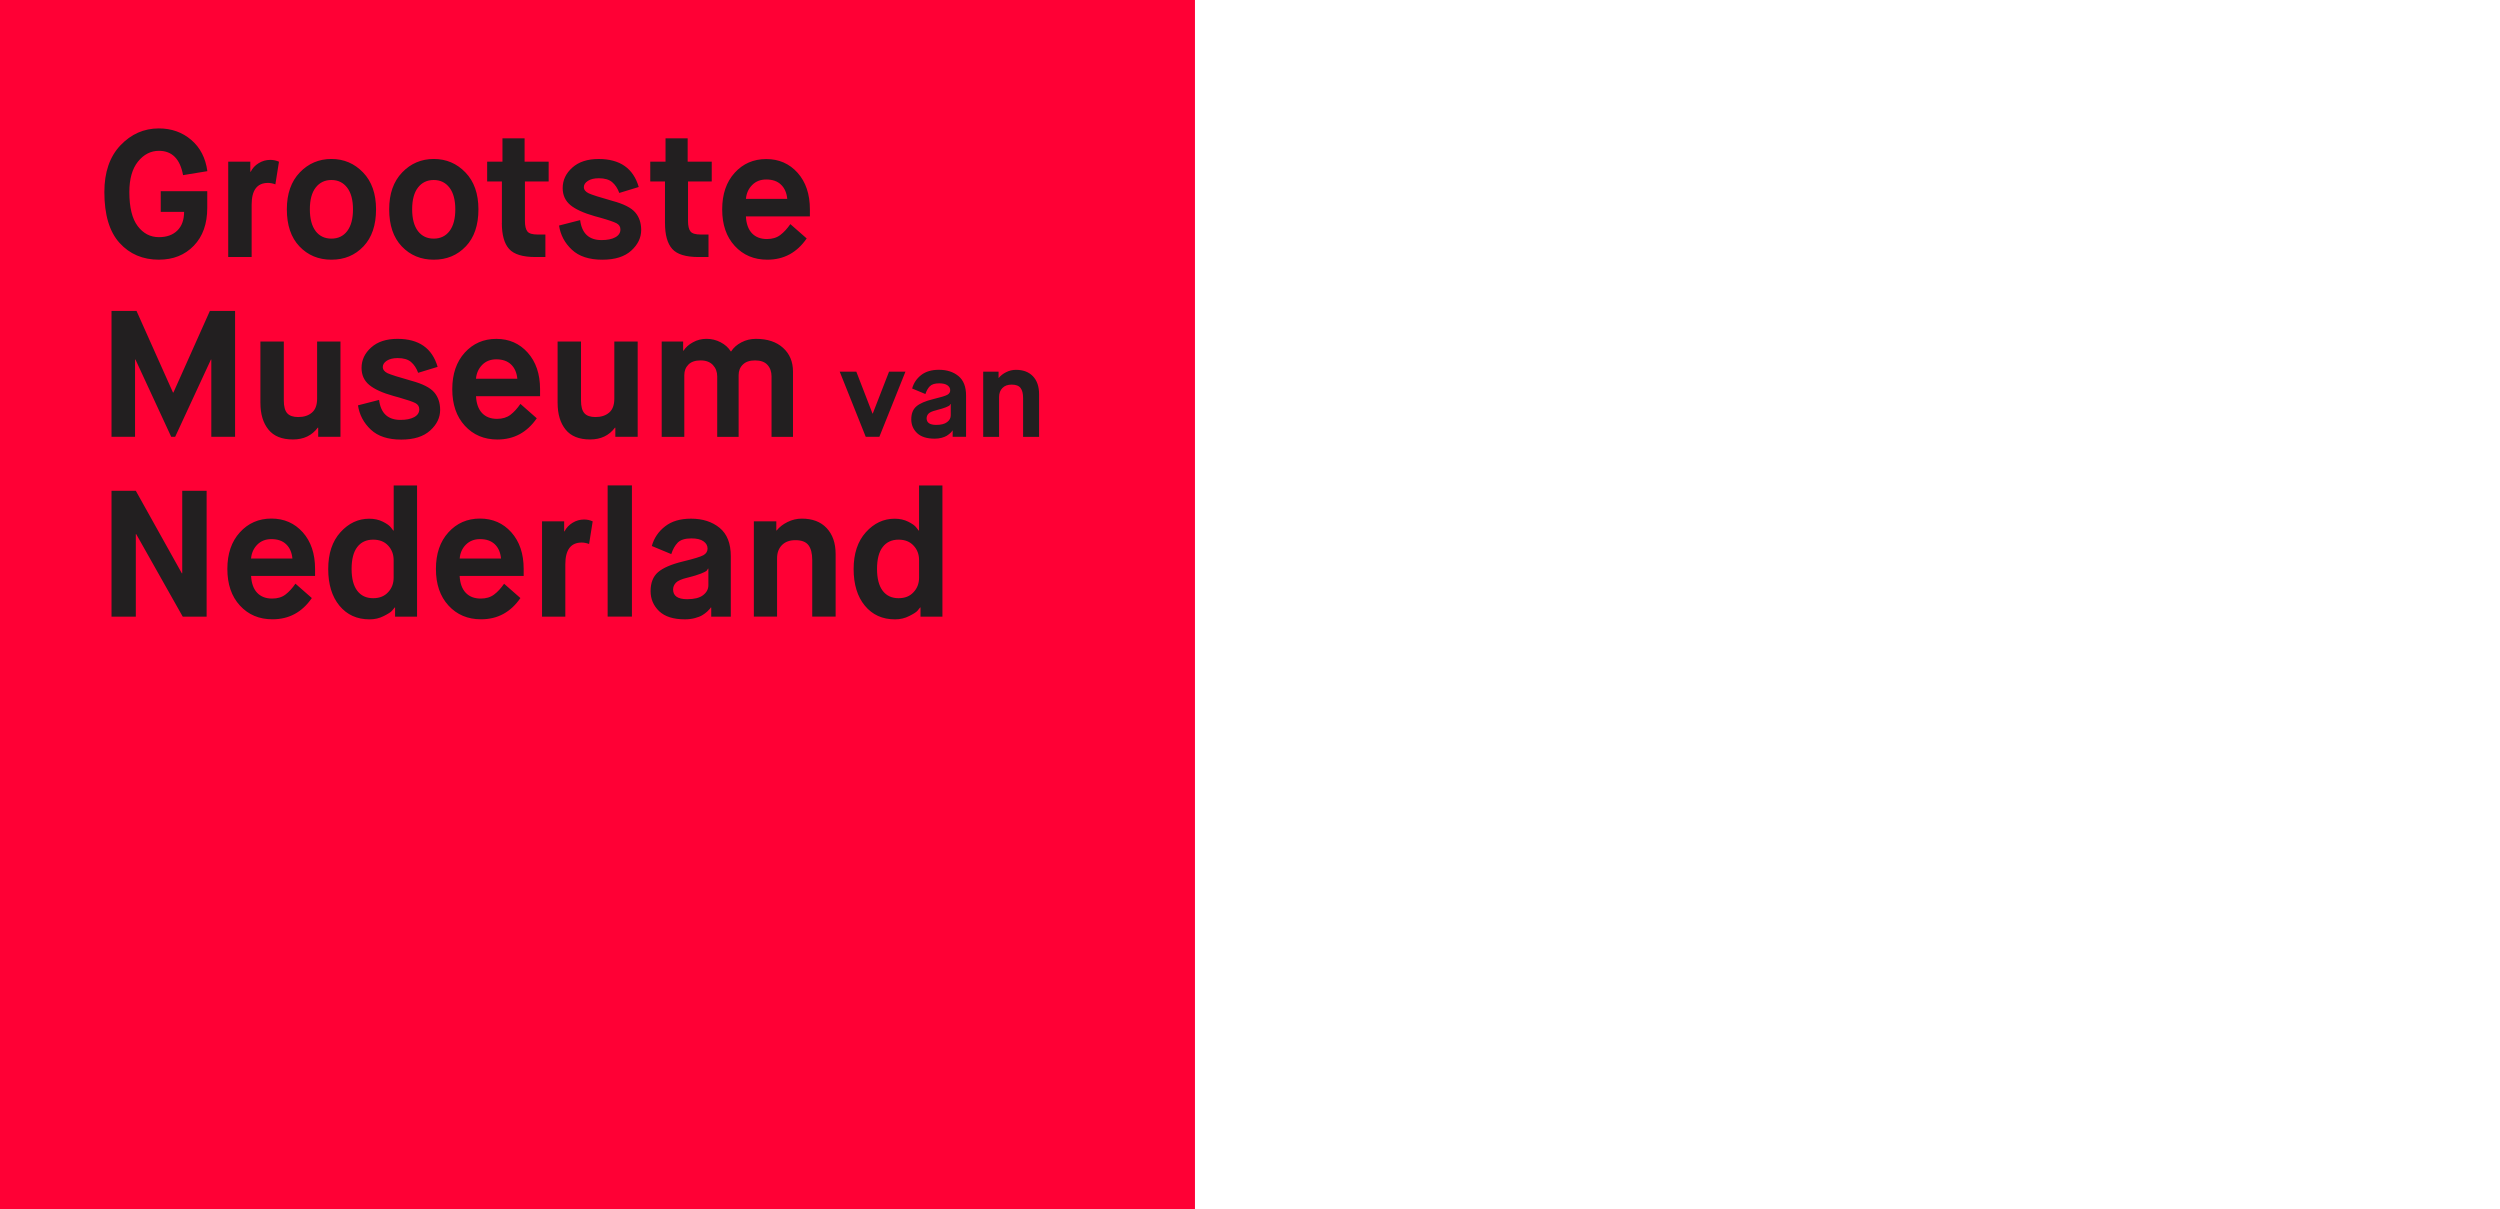
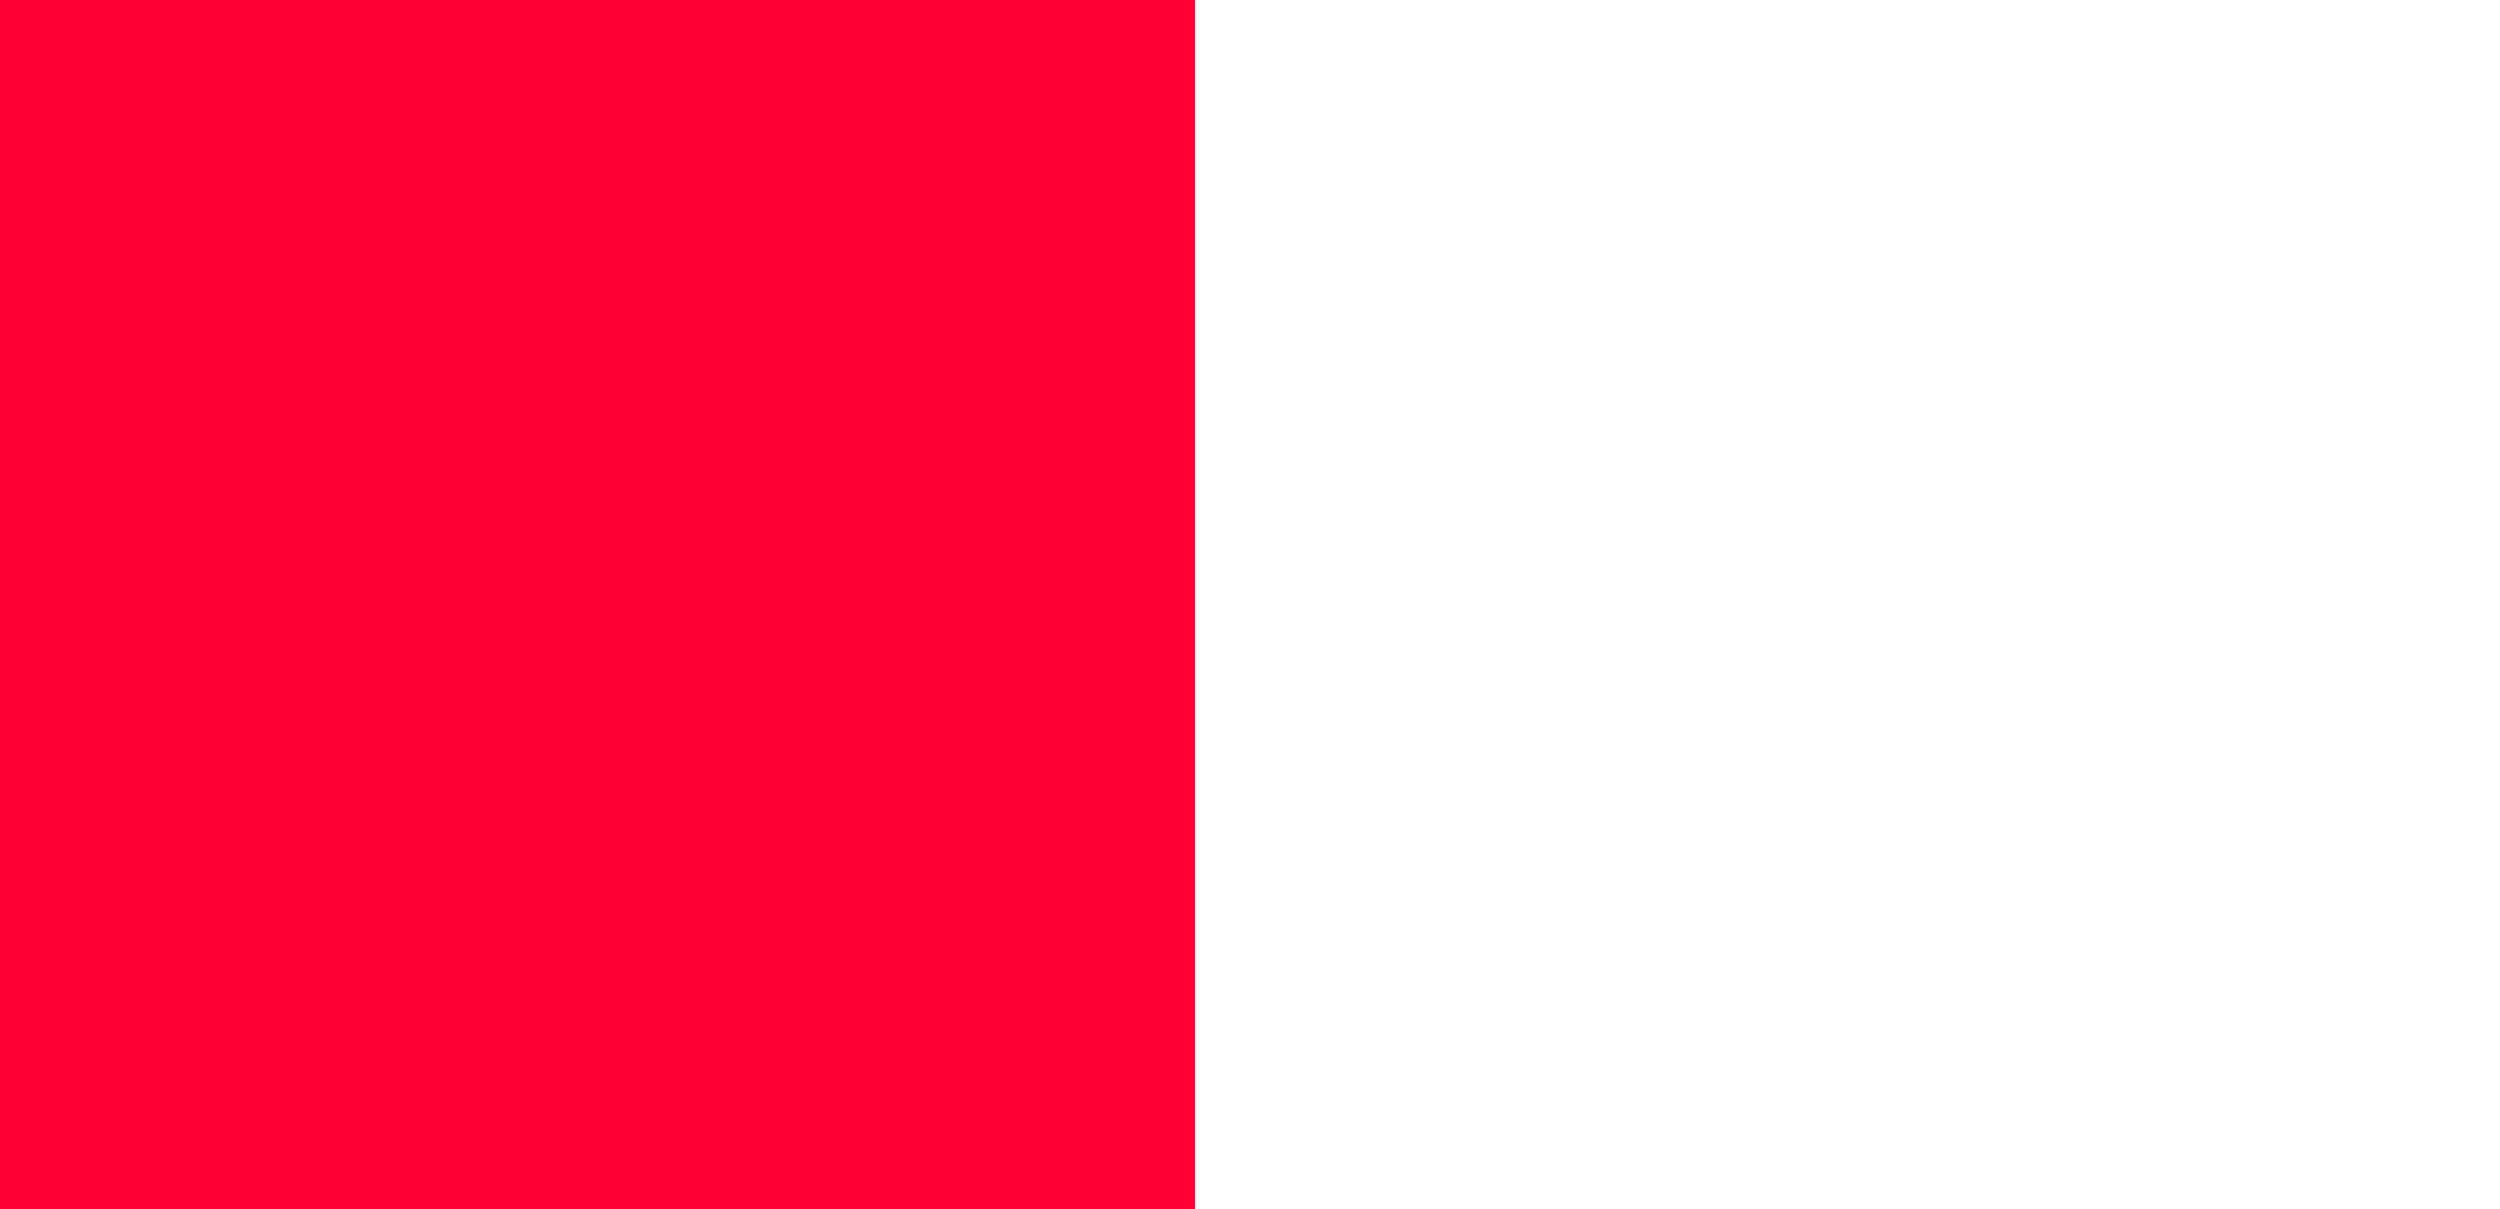
<svg xmlns="http://www.w3.org/2000/svg" width="122" height="59" viewBox="1 0 122 59">
  <path fill="#FF0035" d="M0 0h59.314v59.314H0z" />
-   <path d="M8.76 12.673c-.79 0-1.433-.273-1.927-.82s-.74-1.374-.74-2.48c0-.97.262-1.73.784-2.28.523-.55 1.147-.826 1.873-.826.62 0 1.148.188 1.584.562.437.373.698.882.785 1.524l-1.186.194C9.79 7.76 9.397 7.36 8.758 7.36c-.403 0-.745.177-1.026.527-.28.35-.42.845-.42 1.483 0 .75.135 1.304.407 1.663.27.358.615.54 1.037.54.38 0 .68-.108.9-.325.218-.215.328-.52.328-.91h-1.14V9.33h2.27v.814c0 .778-.218 1.395-.657 1.848-.438.454-1.005.68-1.7.68zm3.377-.133V7.89h1.078v.492h.02c.087-.176.217-.316.39-.42.172-.106.36-.16.566-.16.148 0 .29.03.423.09l-.176 1.104c-.128-.047-.25-.07-.36-.07-.532 0-.798.354-.798 1.062v2.555l-1.14-.002zm6.6-.517c-.41.434-.93.65-1.563.65s-1.152-.218-1.562-.65c-.41-.433-.614-1.035-.614-1.808 0-.76.21-1.36.632-1.8.42-.438.937-.657 1.544-.657.608 0 1.123.22 1.544.658.422.438.633 1.038.633 1.8 0 .772-.204 1.375-.613 1.807zm-2.336-.746c.19.246.447.368.773.368.327 0 .585-.124.772-.372.188-.25.28-.602.28-1.058s-.095-.81-.284-1.058c-.19-.248-.445-.373-.77-.373-.32 0-.575.123-.766.368s-.285.6-.285 1.062.095.817.282 1.063zm7.33.746c-.41.434-.932.65-1.563.65s-1.152-.218-1.562-.65c-.41-.433-.614-1.035-.614-1.808 0-.76.21-1.36.634-1.8.42-.438.937-.657 1.544-.657.608 0 1.123.22 1.544.658.422.438.633 1.038.633 1.8 0 .772-.205 1.375-.614 1.807zm-2.335-.746c.188.246.444.368.77.368s.586-.124.773-.372c.188-.25.28-.602.28-1.058s-.095-.81-.284-1.058c-.19-.248-.446-.373-.77-.373-.32 0-.577.123-.767.368-.19.245-.285.6-.285 1.062s.096.817.283 1.063zm4.097-.394V8.855h-.72V7.89h.747V6.75h1.08v1.14h1.174v.966h-1.158v1.922c0 .245.04.418.123.52.08.1.25.147.5.147h.376v1.098h-.482c-.626 0-1.056-.132-1.29-.396-.236-.264-.353-.685-.353-1.264zm2.79.123l1.028-.264c.082.648.43.974 1.044.974.28 0 .505-.045.672-.136.166-.09.25-.22.25-.382 0-.136-.064-.235-.193-.304-.13-.067-.397-.16-.807-.275-.11-.03-.197-.056-.256-.07-.538-.153-.934-.334-1.185-.54-.25-.21-.377-.485-.377-.83 0-.387.156-.72.47-1 .312-.28.74-.42 1.284-.42 1.04 0 1.693.454 1.957 1.367l-.948.29c-.082-.224-.197-.398-.348-.527-.15-.128-.367-.19-.652-.19-.224 0-.4.042-.53.127-.133.085-.2.186-.2.303 0 .128.08.23.233.303.154.073.543.197 1.163.372.544.146.913.333 1.108.558.196.227.294.515.294.864 0 .375-.162.71-.485 1.005-.325.296-.795.443-1.41.443-.644 0-1.14-.162-1.486-.487-.35-.327-.558-.72-.628-1.182zm5.168-.123V8.855h-.718V7.89h.745V6.75h1.08v1.14h1.175v.966h-1.158v1.922c0 .245.04.418.123.52.082.1.248.147.5.147h.377v1.098h-.482c-.625 0-1.056-.132-1.288-.396-.236-.264-.353-.685-.353-1.264zm6.117.053l.798.7c-.473.69-1.113 1.037-1.92 1.037-.65 0-1.18-.224-1.59-.672-.41-.445-.613-1.04-.613-1.783s.203-1.338.61-1.786c.404-.446.92-.67 1.54-.67s1.13.224 1.53.67c.4.45.6 1.044.6 1.787v.342H37.4c.018.356.115.63.293.82.18.19.424.284.732.284.264 0 .48-.065.653-.197.175-.132.337-.31.49-.53zM37.4 9.706h2.018c-.028-.298-.13-.53-.307-.697-.174-.168-.414-.25-.72-.25-.28 0-.51.09-.686.27-.18.182-.28.407-.303.676zM6.442 21.316v-6.143h1.22l1.78 3.984h.02l1.78-3.984h1.23v6.143h-1.16v-3.772h-.018l-1.746 3.772h-.193L7.61 17.544h-.02v3.772H6.44zm7.266-1.65v-3h1.142v2.878c0 .293.056.5.167.623.11.123.29.185.534.185.277 0 .5-.07.67-.216.17-.143.254-.37.254-.68v-2.79h1.14v4.65h-1.087v-.447h-.02c-.285.384-.688.577-1.21.577-.54 0-.938-.16-1.197-.482-.262-.322-.392-.755-.392-1.3zm4.765.114l1.026-.264c.08.65.43.975 1.042.975.28 0 .505-.044.67-.135.168-.09.25-.218.25-.382 0-.135-.062-.235-.19-.303s-.4-.16-.81-.277c-.11-.028-.194-.053-.254-.07-.54-.15-.934-.33-1.186-.538-.25-.208-.377-.484-.377-.83 0-.387.156-.72.47-1 .312-.28.74-.42 1.285-.42 1.04 0 1.693.455 1.957 1.367l-.95.29c-.08-.223-.196-.397-.345-.526-.15-.13-.367-.193-.654-.193-.222 0-.397.043-.53.128-.132.087-.197.19-.197.305 0 .13.08.23.23.304.157.072.545.195 1.165.37.544.147.914.334 1.11.56.195.225.294.513.294.863 0 .375-.16.71-.487 1.005-.325.296-.794.443-1.41.443-.643 0-1.138-.16-1.485-.486s-.557-.72-.627-1.182zm7.923-.07l.798.702c-.474.69-1.114 1.036-1.92 1.036-.65 0-1.18-.225-1.59-.673-.41-.446-.613-1.042-.613-1.784s.205-1.337.61-1.784c.408-.447.92-.67 1.54-.67s1.13.223 1.53.67.604 1.043.604 1.786v.343H24.23c.017.356.115.63.293.82.18.19.423.284.732.284.264 0 .48-.065.654-.197.17-.13.333-.307.485-.53zm-2.167-1.228h2.017c-.03-.3-.132-.53-.307-.697-.175-.166-.415-.25-.72-.25-.28 0-.51.09-.688.27-.178.183-.28.408-.303.677zm3.982 1.185v-3h1.142v2.877c0 .293.056.5.167.623.11.123.29.185.537.185.274 0 .498-.07.668-.216.17-.143.254-.37.254-.68v-2.79h1.14v4.65h-1.09v-.447h-.018c-.287.384-.69.577-1.212.577-.538 0-.938-.16-1.197-.482-.26-.322-.39-.755-.39-1.3zm5.08 1.65v-4.65h1.046v.446h.02c.103-.163.258-.302.46-.41.2-.112.422-.168.662-.168.246 0 .477.057.692.17.217.114.38.263.49.443h.02c.115-.182.283-.33.5-.442.216-.114.453-.17.71-.17.557 0 .997.145 1.32.437.325.293.487.68.487 1.158v3.188h-1.047V18.37c0-.23-.064-.415-.197-.562-.13-.146-.334-.22-.608-.22-.26 0-.456.066-.594.202-.14.135-.207.307-.207.518v3.01h-1.045V18.37c0-.223-.07-.407-.21-.558-.14-.148-.34-.224-.598-.224-.263 0-.462.066-.596.202-.135.135-.202.307-.202.518v3.01H33.29zM43.248 21.316l-1.27-3.18h.81l.79 2.046h.013l.795-2.046h.8l-1.273 3.18h-.662zm4.242 0v-.306h-.012c-.008.012-.02.026-.03.045s-.042.05-.09.093-.104.084-.162.12-.142.067-.246.097c-.104.028-.216.042-.336.042-.384 0-.67-.092-.86-.272-.19-.183-.284-.405-.284-.67 0-.275.08-.485.245-.63s.44-.265.834-.36c.36-.087.59-.157.683-.21s.138-.125.138-.222-.044-.176-.134-.24-.227-.096-.405-.096c-.21 0-.362.048-.454.142-.093.092-.164.22-.217.38l-.648-.27c.075-.27.225-.488.443-.658s.51-.255.864-.255c.387 0 .705.102.953.306s.372.52.372.948v2.017l-.656-.002zm-.786-1.3c-.2.047-.33.103-.393.17-.06.065-.092.142-.092.226 0 .216.156.323.47.323.233 0 .412-.045.528-.135.12-.09.18-.2.18-.333v-.552h-.014c-.016.03-.03.057-.05.074-.02.017-.08.047-.184.09-.103.04-.25.086-.442.134zm2.276 1.3v-3.18h.75v.306h.01c.09-.11.21-.206.36-.28.15-.077.312-.114.48-.114.352 0 .627.104.827.313.2.21.3.503.3.875v2.082h-.78v-1.89c0-.22-.04-.386-.124-.495-.084-.11-.23-.164-.434-.164-.193 0-.344.055-.45.165-.108.11-.164.258-.164.44v1.944l-.778.002zM6.442 30.09v-6.14h1.185l2.246 4.026h.02V23.95h1.19v6.143H9.918l-2.27-4.026h-.02v4.027H6.442zm8.978-1.605l.797.7c-.474.69-1.113 1.037-1.92 1.037-.65 0-1.18-.224-1.59-.672-.41-.447-.612-1.042-.612-1.785s.202-1.338.61-1.786c.406-.448.92-.673 1.54-.673s1.13.225 1.53.67c.4.45.6 1.044.6 1.787v.342h-3.123c.02.357.116.63.294.82.18.19.424.285.733.285.26 0 .48-.064.652-.196.17-.13.334-.308.486-.53zm-2.17-1.228h2.02c-.03-.3-.13-.53-.307-.698-.176-.168-.416-.25-.72-.25-.28 0-.51.09-.688.27s-.28.406-.304.676zm7.03 2.833v-.446h-.018c-.03.04-.072.094-.128.157-.056.066-.19.153-.403.26-.21.11-.444.164-.696.164-.614 0-1.104-.223-1.47-.667s-.548-1.04-.548-1.79c0-.755.198-1.353.597-1.795.397-.44.866-.66 1.404-.66.246 0 .467.047.663.145.194.097.327.19.397.285l.114.148h.02v-2.202h1.14v6.405h-1.07zm-.07-1.903v-.85c0-.282-.09-.52-.268-.712-.178-.193-.422-.29-.732-.29-.333 0-.592.12-.776.36s-.276.597-.276 1.07c0 .467.092.822.276 1.065.185.242.442.362.776.362.31 0 .555-.098.732-.294.18-.192.268-.43.268-.71zm5.388.298l.798.7c-.475.69-1.114 1.037-1.92 1.037-.65 0-1.18-.224-1.59-.672-.41-.447-.613-1.042-.613-1.785s.203-1.338.61-1.786c.406-.448.92-.673 1.54-.673s1.13.225 1.53.67c.4.45.602 1.044.602 1.787v.342H23.43c.02.357.116.63.295.82.18.19.423.285.732.285.264 0 .48-.064.654-.196.175-.13.337-.308.49-.53zm-2.167-1.228h2.02c-.03-.3-.13-.53-.306-.698-.177-.168-.416-.25-.72-.25-.28 0-.51.09-.69.27s-.28.406-.302.676zm4.02 2.833v-4.65h1.08v.492h.017c.088-.176.22-.315.392-.42.17-.105.36-.16.563-.16.146 0 .287.03.42.09l-.175 1.104c-.13-.047-.25-.07-.36-.07-.532 0-.8.354-.8 1.062v2.554h-1.14zm3.202 0v-6.404h1.185v6.405h-1.185zm5.055 0v-.446h-.018l-.047.065c-.018.023-.062.07-.13.134-.07.064-.15.123-.237.176-.088.055-.21.102-.36.143s-.314.062-.49.062c-.563 0-.98-.133-1.26-.398-.277-.268-.417-.594-.417-.98 0-.402.12-.71.36-.92.24-.21.644-.387 1.22-.527.53-.128.864-.23 1-.307.133-.076.2-.185.2-.325s-.066-.257-.197-.35c-.132-.096-.33-.143-.593-.143-.31 0-.53.07-.666.206-.135.14-.24.325-.315.56l-.95-.395c.11-.393.33-.713.65-.96.32-.25.74-.374 1.265-.374.565 0 1.03.15 1.395.448.364.3.545.76.545 1.387v2.948h-.958zm-1.15-1.903c-.292.07-.483.153-.574.25-.09.098-.137.206-.137.33 0 .315.23.474.686.474.345 0 .604-.063.776-.195s.26-.294.26-.486v-.81h-.02c-.022.048-.05.084-.073.11-.027.025-.116.07-.27.132-.15.06-.367.126-.648.197zm3.23 1.903v-4.65h1.096v.448h.017c.13-.164.305-.302.526-.412.223-.11.455-.167.7-.167.517 0 .92.15 1.212.46s.44.73.44 1.275v3.045h-1.142v-2.763c0-.322-.062-.563-.187-.726-.124-.16-.335-.24-.633-.24-.28 0-.5.08-.658.24-.16.163-.238.378-.238.648v2.843h-1.137zm8.133 0v-.446h-.018c-.03.04-.07.094-.127.157-.055.066-.19.153-.403.26-.214.11-.446.164-.698.164-.612 0-1.104-.223-1.47-.667-.365-.444-.548-1.04-.548-1.79 0-.755.2-1.353.597-1.795.397-.44.866-.66 1.403-.66.246 0 .467.047.663.145.194.097.327.19.396.285l.114.148h.02v-2.202h1.14v6.405h-1.07zm-.07-1.903v-.85c0-.282-.088-.52-.27-.712-.177-.193-.42-.29-.73-.29-.333 0-.593.12-.776.36-.185.238-.276.597-.276 1.07 0 .467.093.822.276 1.065.185.242.443.362.776.362.31 0 .555-.098.73-.294.182-.192.27-.43.27-.71z" fill="#221F20" />
</svg>